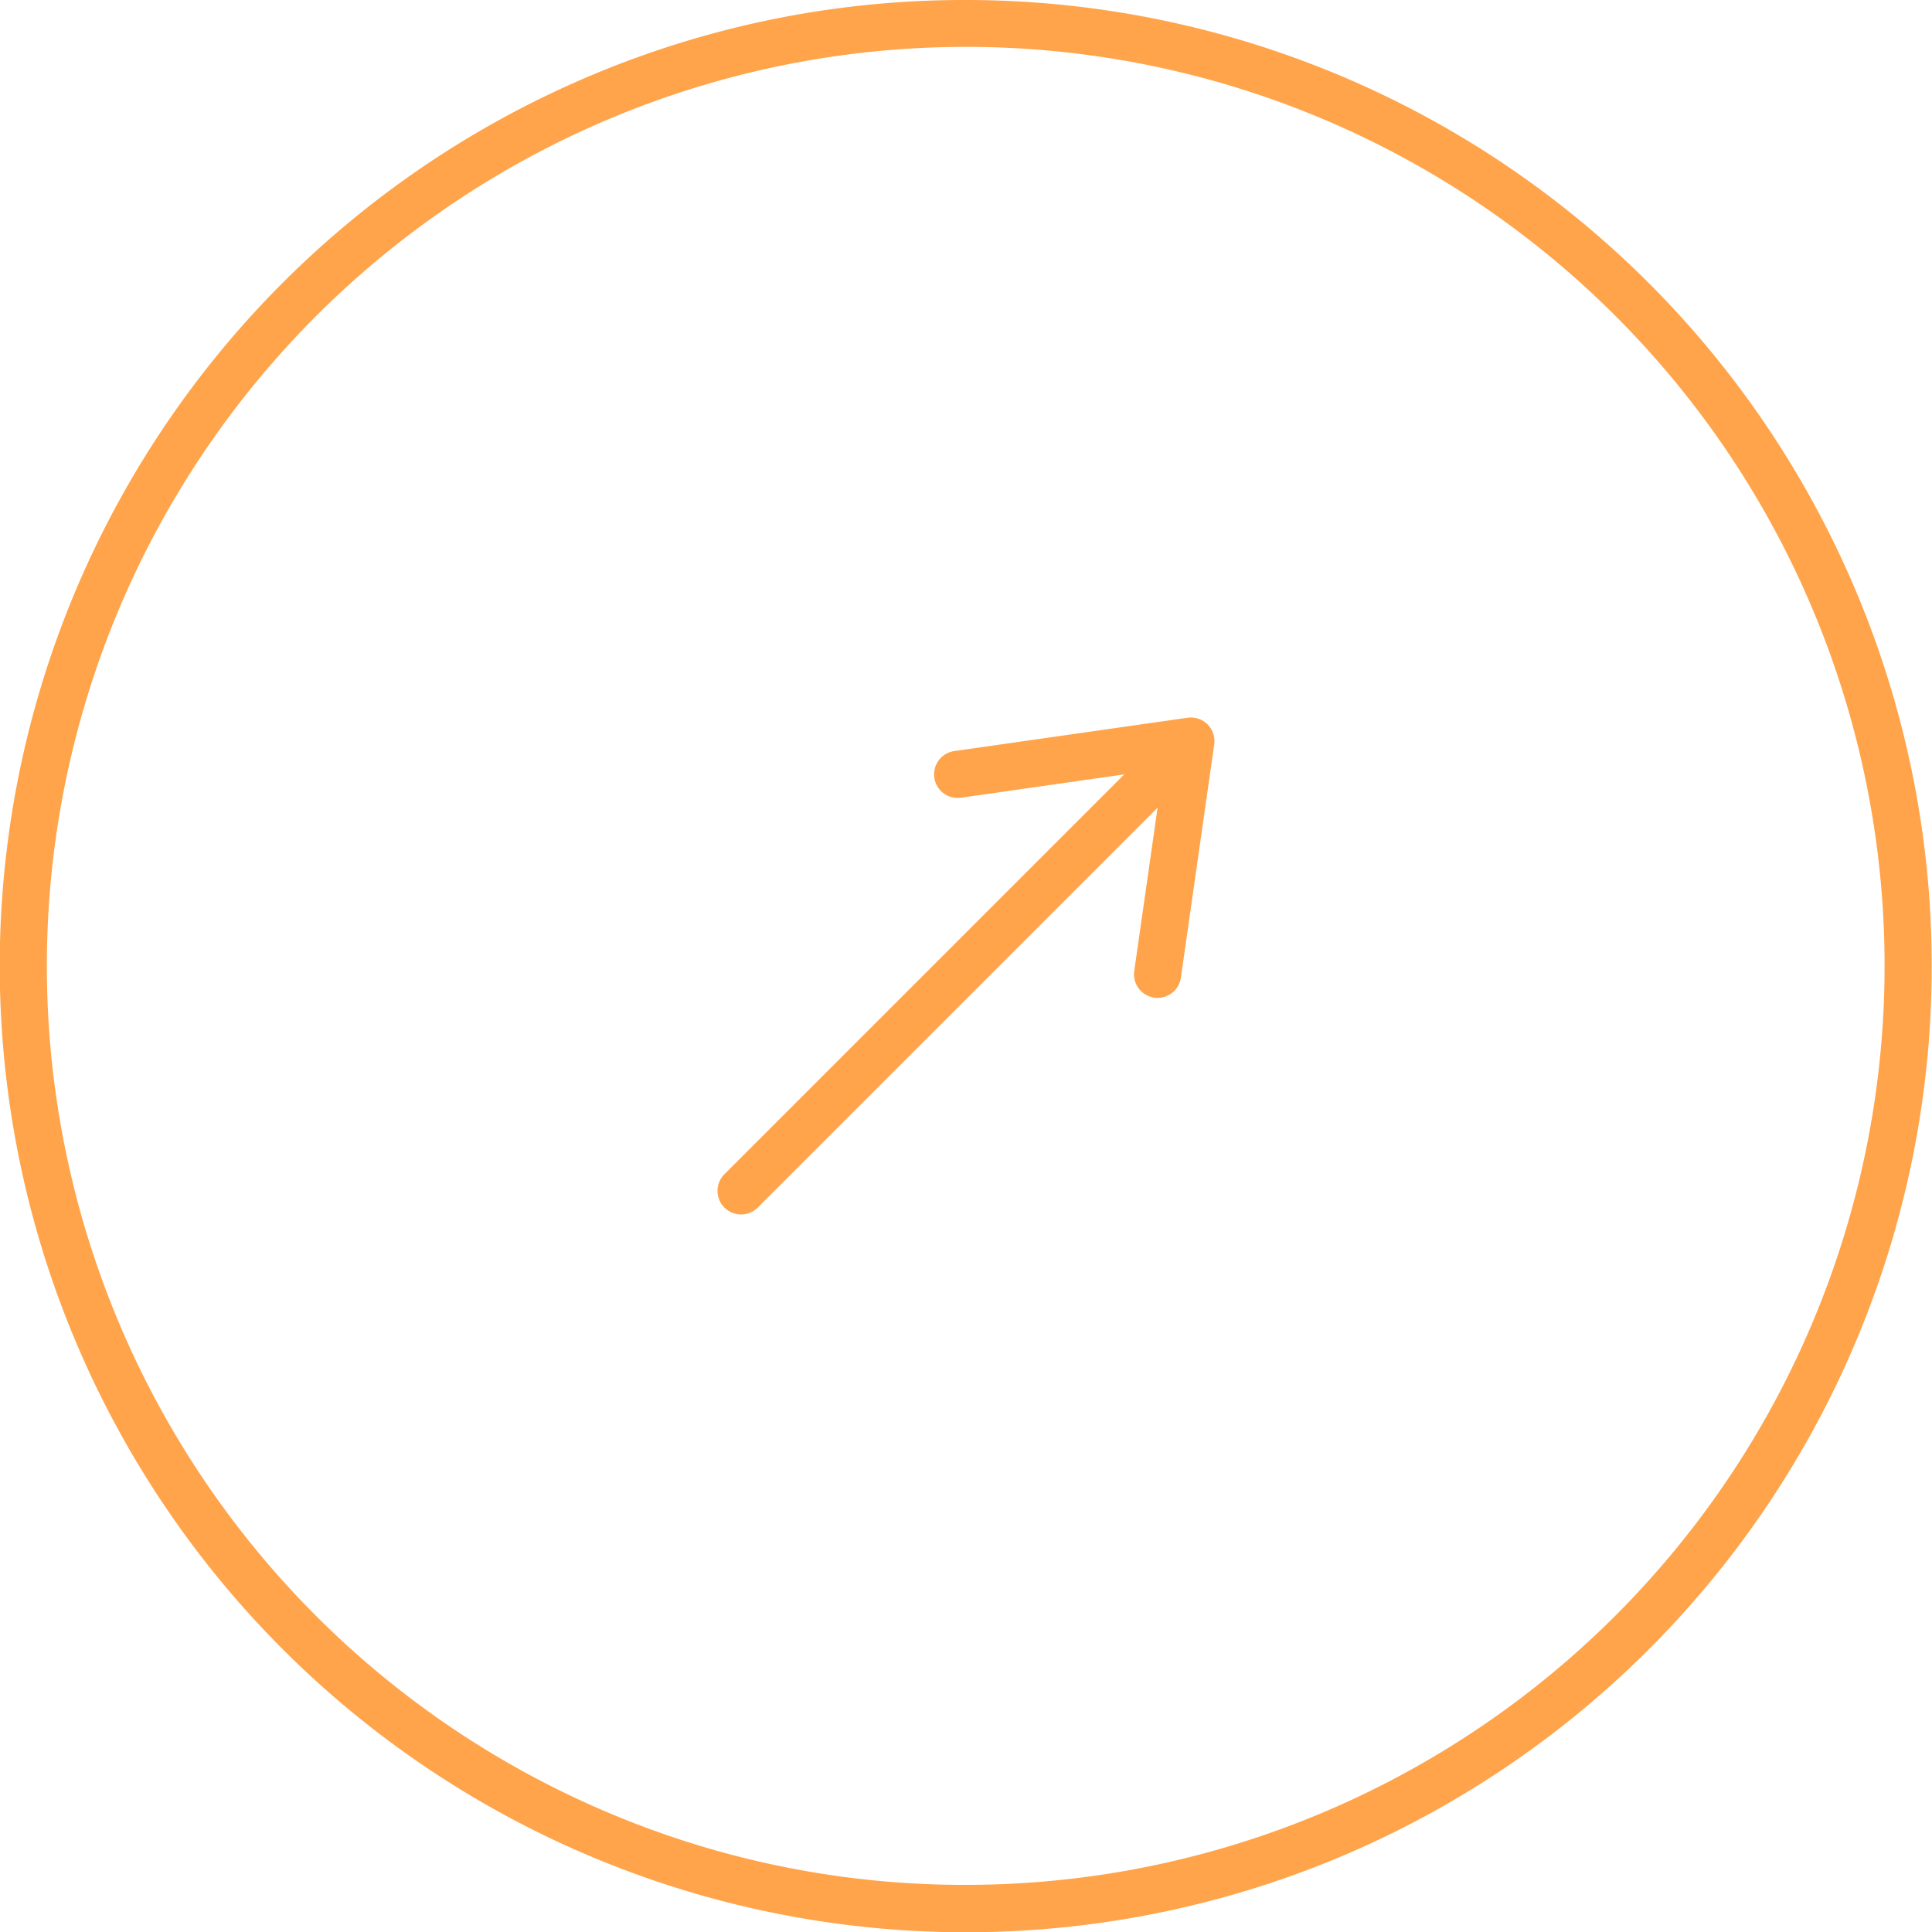
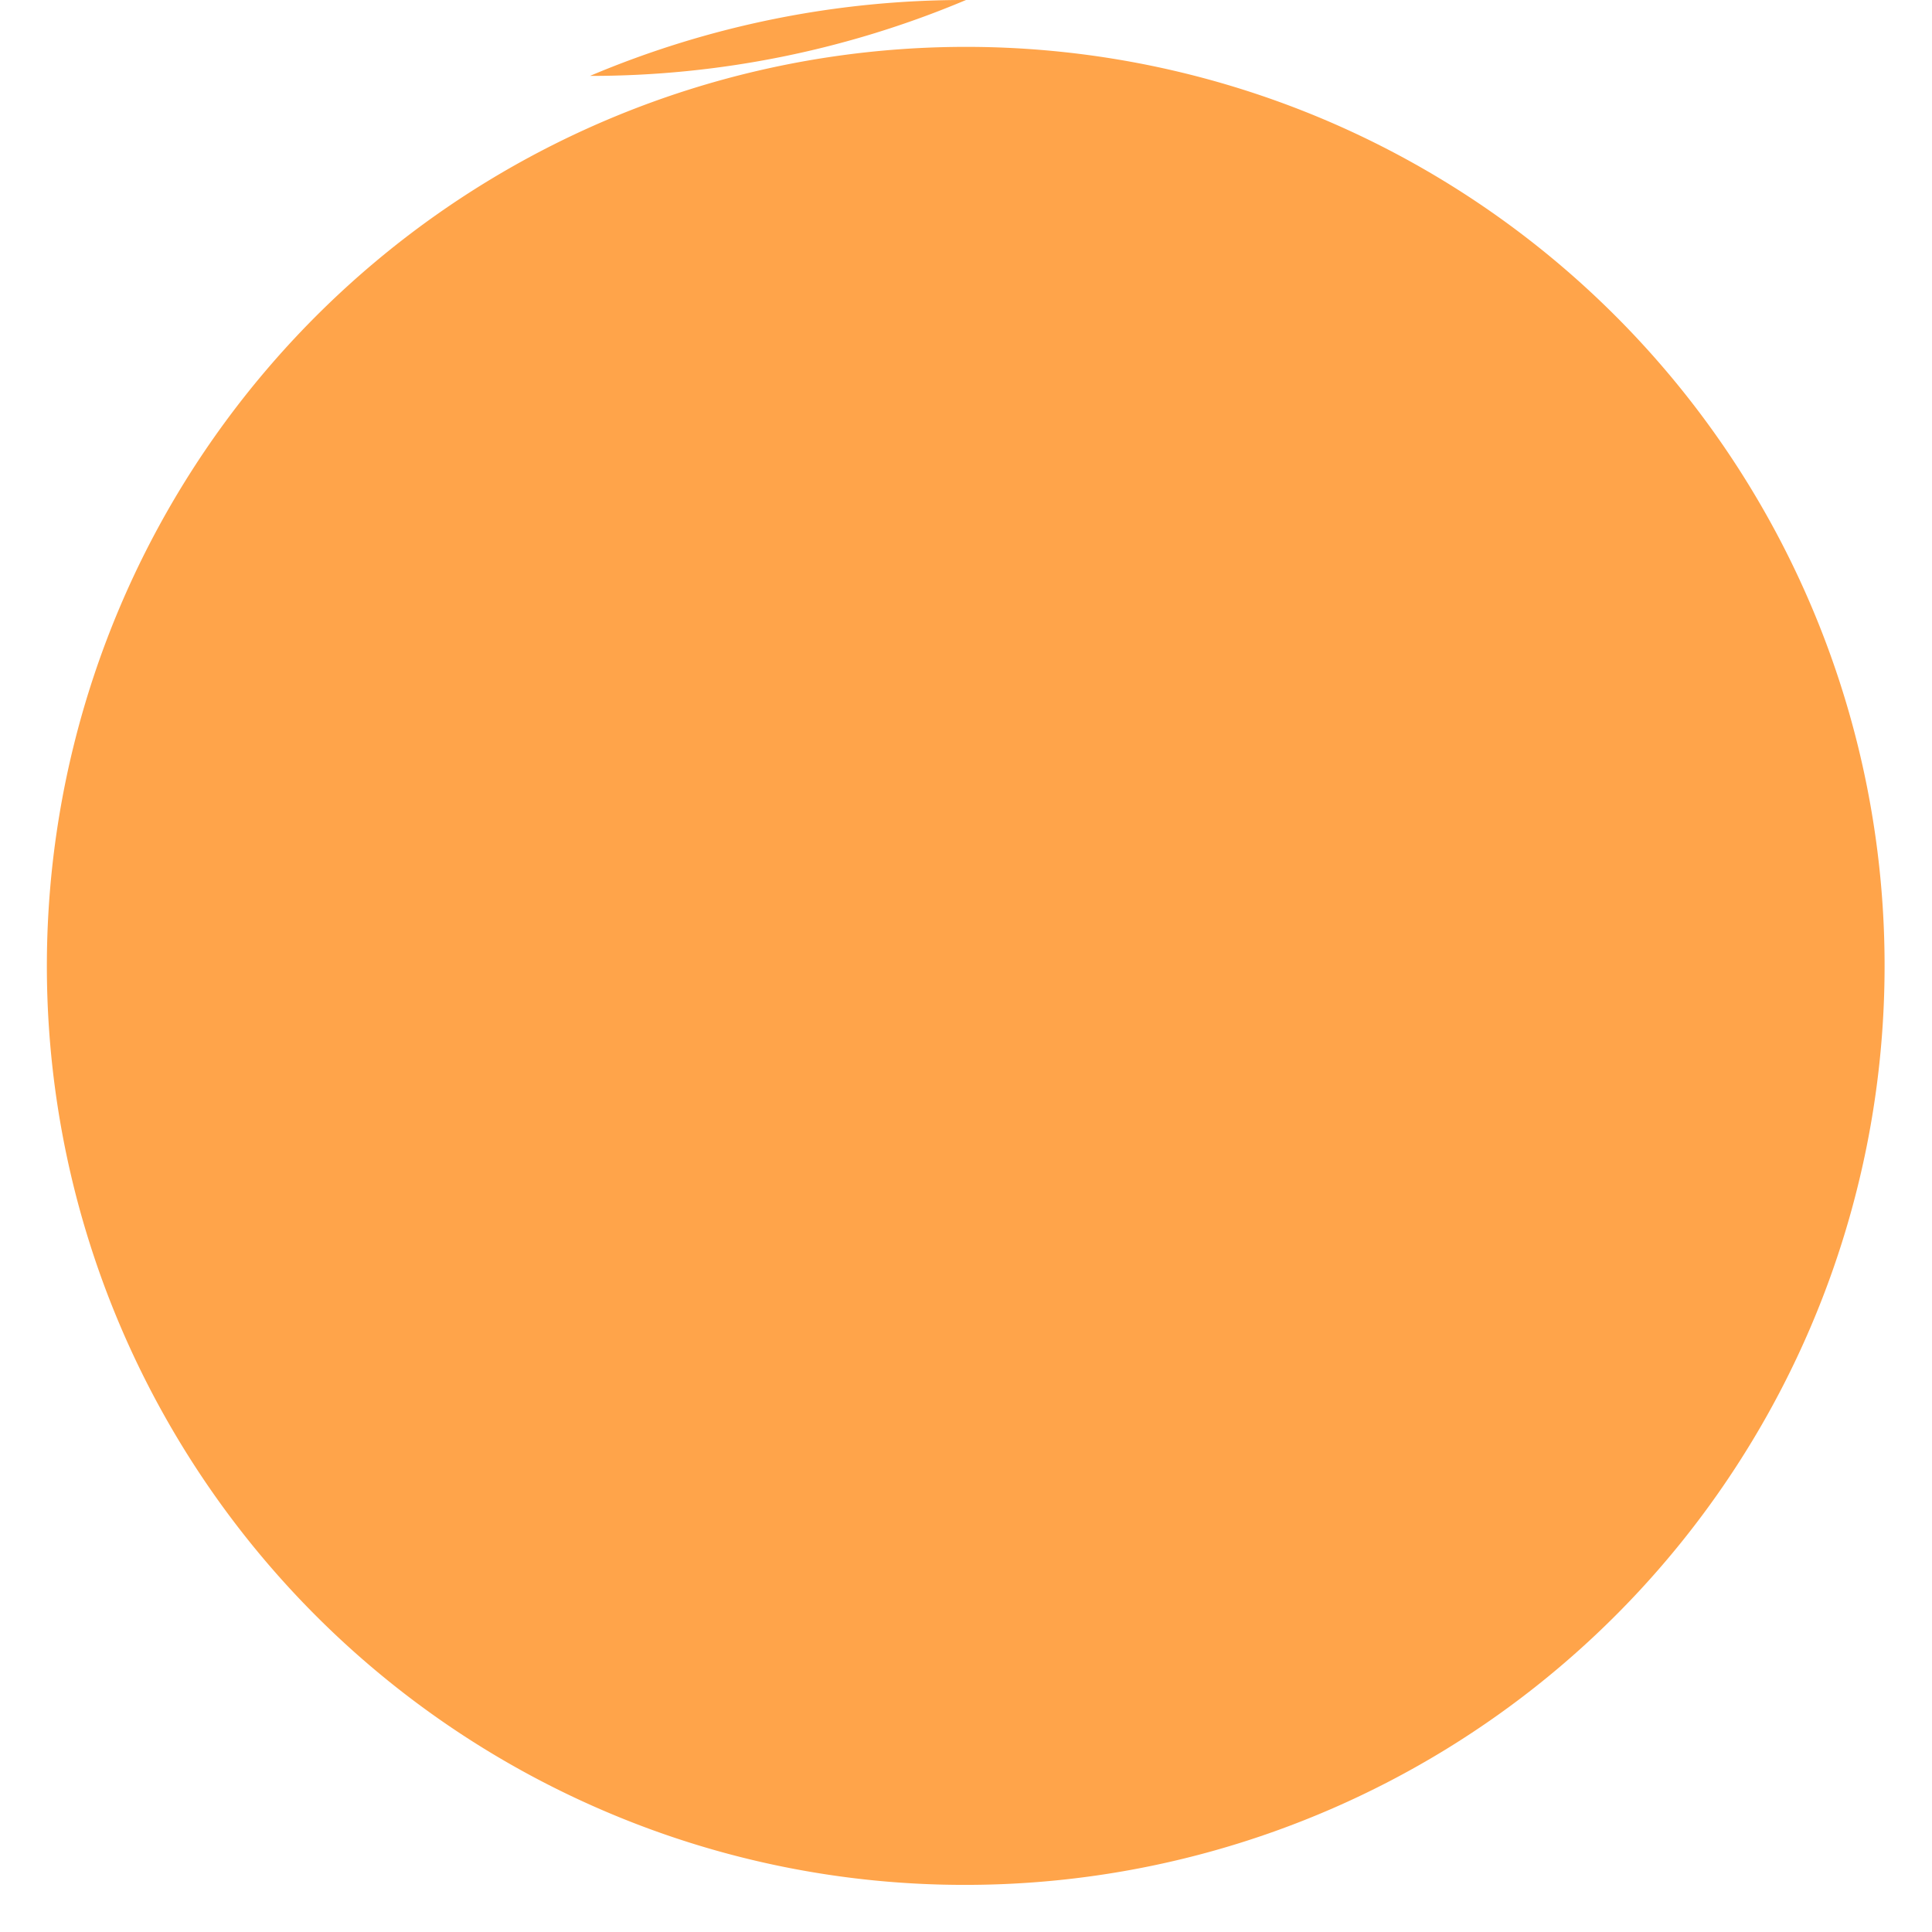
<svg xmlns="http://www.w3.org/2000/svg" width="41" height="41" viewBox="0 0 41 41">
  <g id="グループ_468" data-name="グループ 468" transform="translate(0.5 0.5)">
-     <path id="パス_318066" data-name="パス 318066" d="M20-.5a20.505,20.505,0,0,1,7.98,39.389A20.505,20.505,0,0,1,12.02,1.111,20.372,20.372,0,0,1,20-.5Zm0,40A19.505,19.505,0,0,0,27.59,2.032,19.505,19.505,0,0,0,12.41,37.968,19.378,19.378,0,0,0,20,39.5Z" fill="#FFA44A" />
+     <path id="パス_318066" data-name="パス 318066" d="M20-.5A20.505,20.505,0,0,1,12.02,1.111,20.372,20.372,0,0,1,20-.5Zm0,40A19.505,19.505,0,0,0,27.59,2.032,19.505,19.505,0,0,0,12.41,37.968,19.378,19.378,0,0,0,20,39.5Z" fill="#FFA44A" />
    <g id="グループ_4475" data-name="グループ 4475" transform="translate(-5.633 17.348) rotate(-45)">
-       <path id="パス_318067" data-name="パス 318067" d="M1142.5,1094a.5.5,0,0,1-.3-.9l3.467-2.6-3.467-2.6a.5.5,0,1,1,.6-.8l4,3a.5.5,0,0,1,0,.8l-4,3A.5.5,0,0,1,1142.5,1094Z" transform="translate(-1123.5 -1070.5)" fill="#FFA44A" />
      <path id="線_28" data-name="線 28" d="M13,.5H0A.5.5,0,0,1-.5,0,.5.5,0,0,1,0-.5H13a.5.5,0,0,1,.5.5A.5.5,0,0,1,13,.5Z" transform="translate(9.5 20)" fill="#FFA44A" />
    </g>
  </g>
</svg>